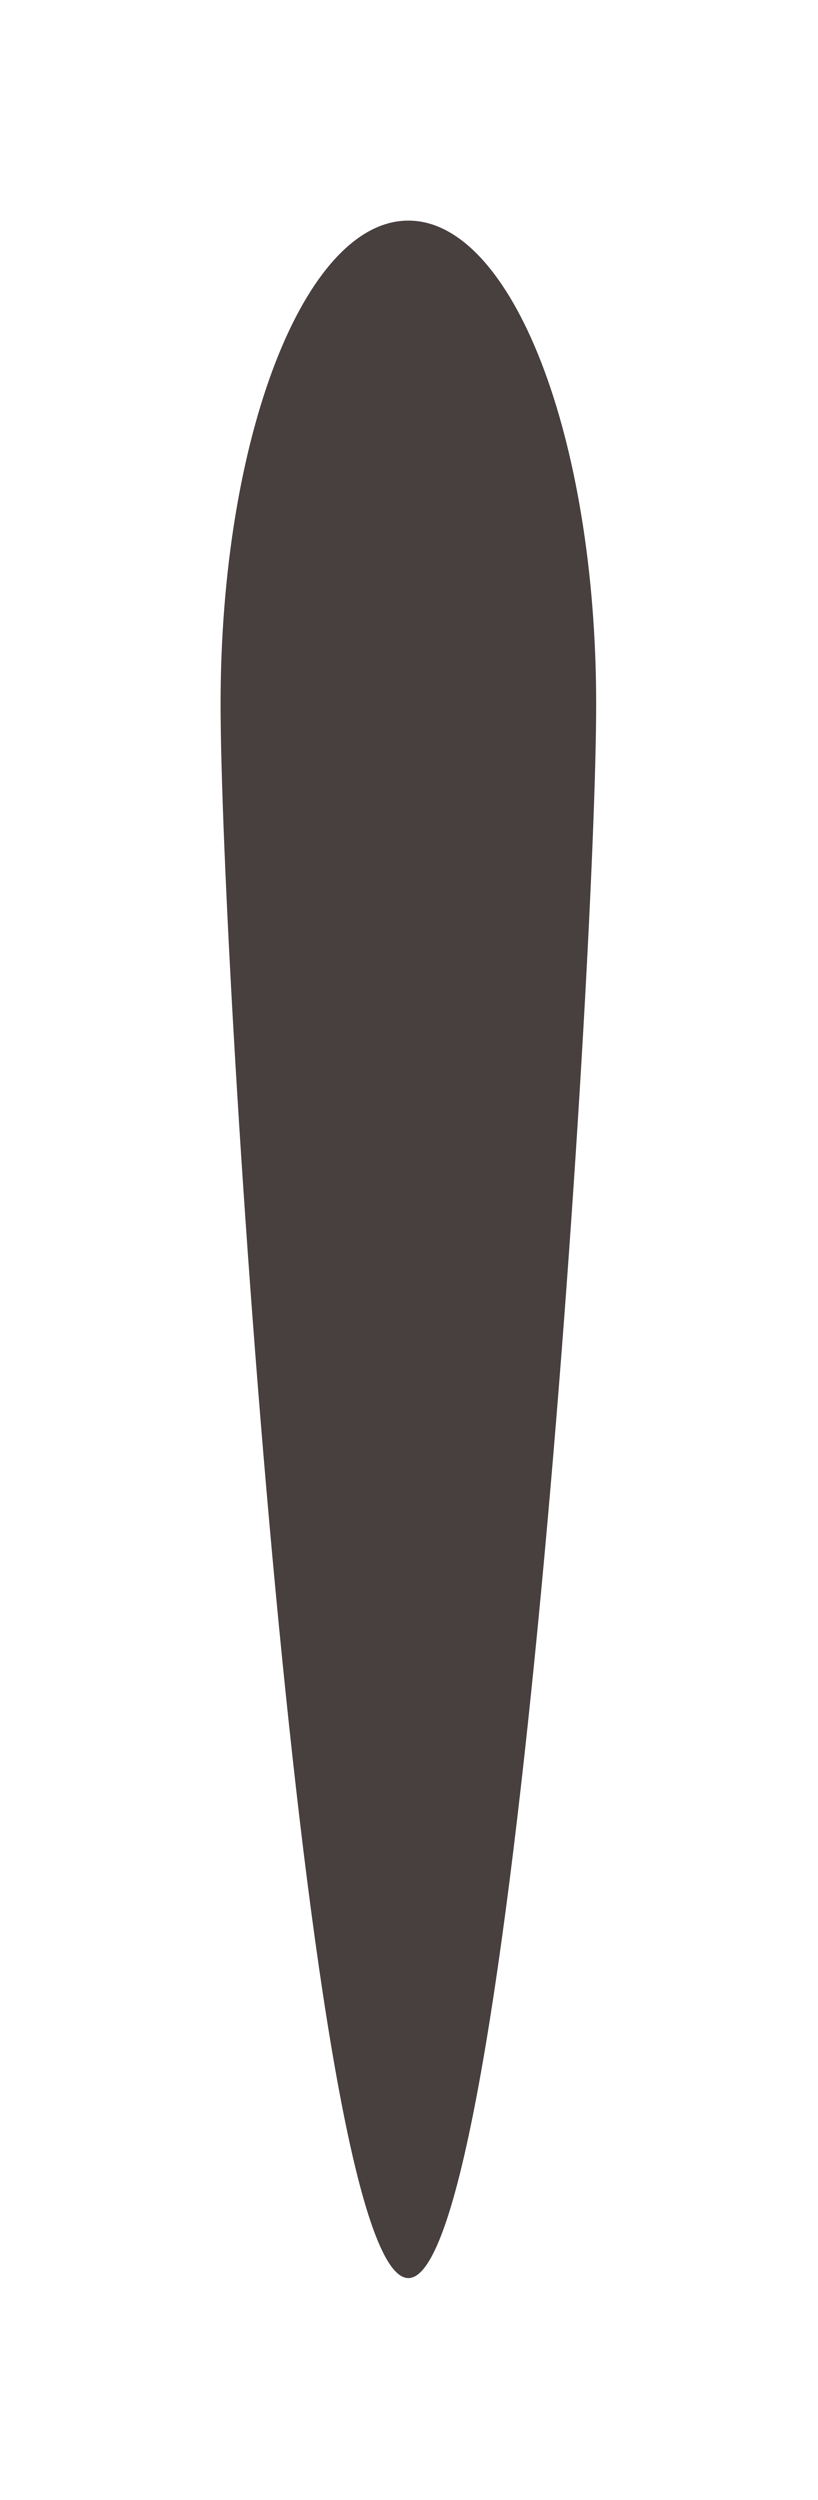
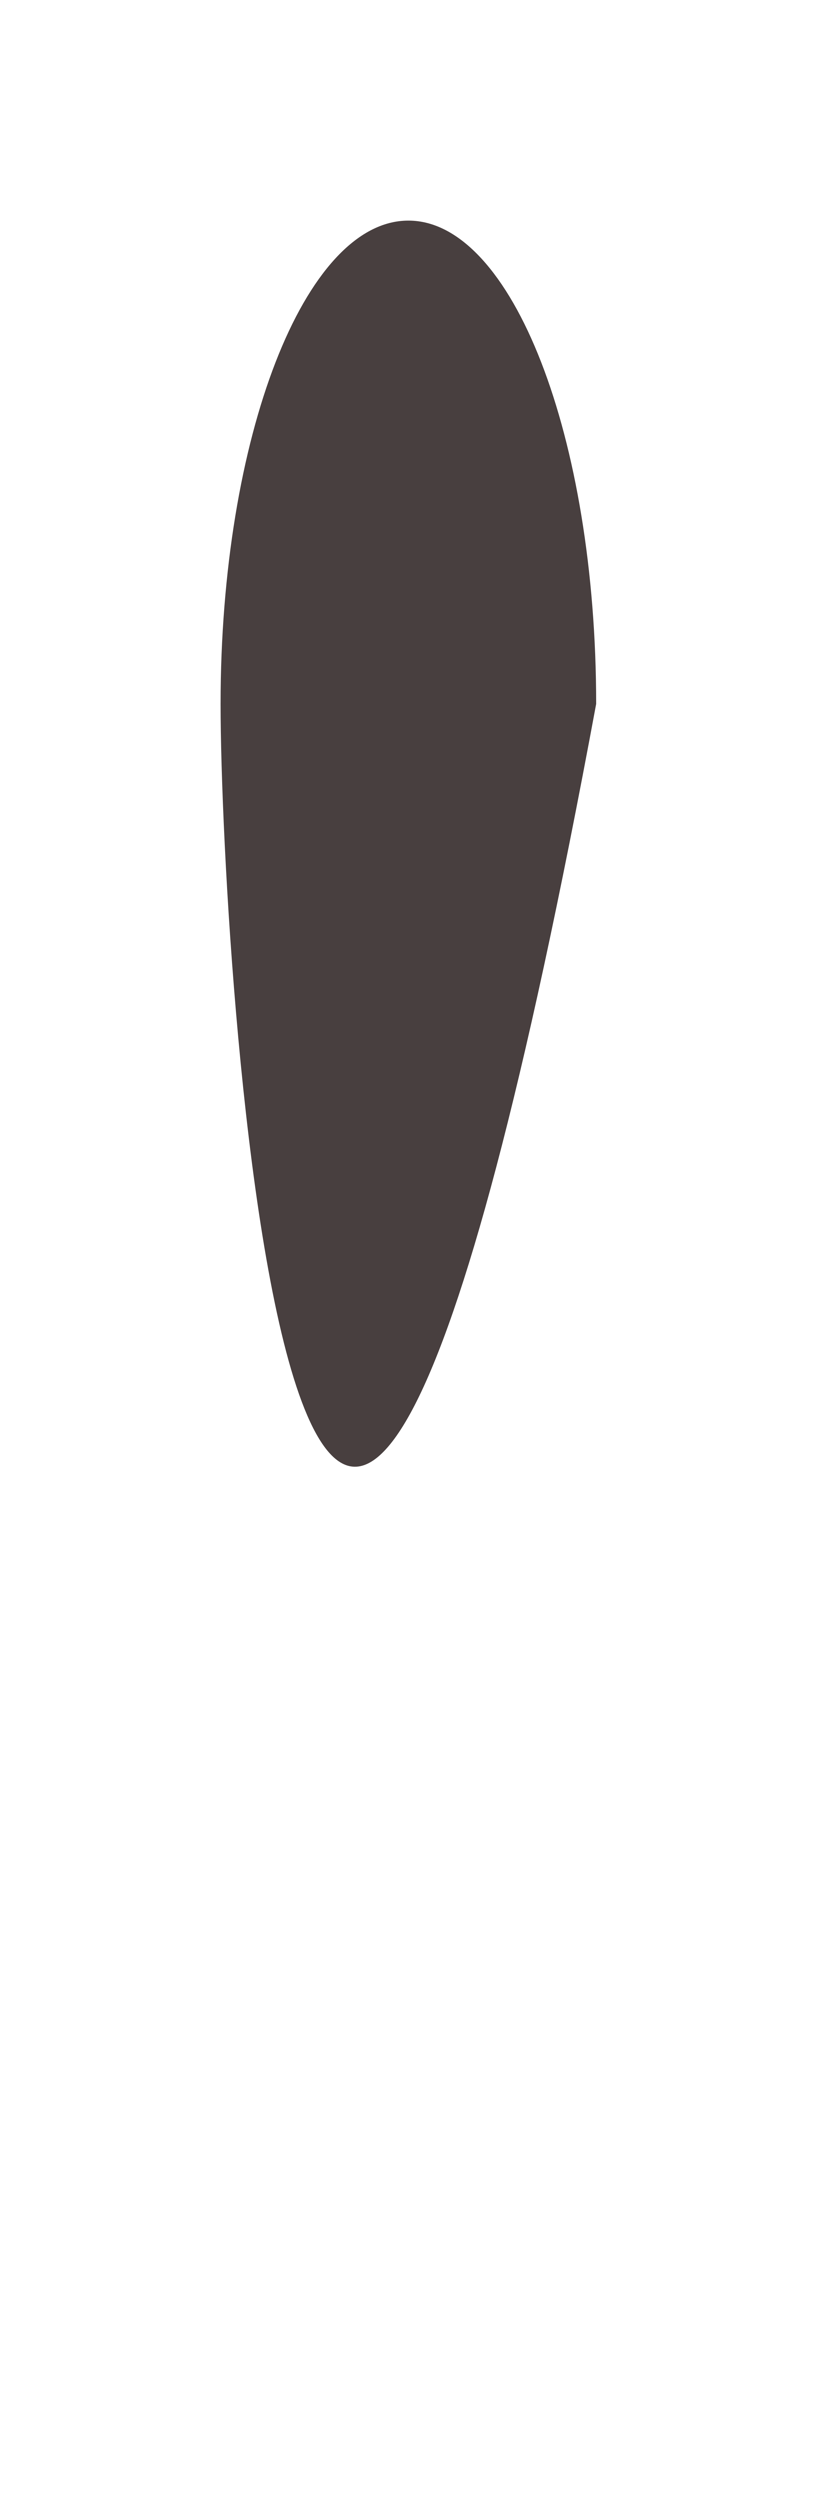
<svg xmlns="http://www.w3.org/2000/svg" preserveAspectRatio="none" width="100%" height="100%" overflow="visible" style="display: block;" viewBox="0 0 534 1632" fill="none">
  <g id="Ellipse 4" filter="url(#filter0_f_90_1519)">
-     <path d="M389.184 459.49C389.184 633.731 334.297 1487.05 266.592 1487.05C198.886 1487.05 144 633.731 144 459.49C144 285.25 198.886 144 266.592 144C334.297 144 389.184 285.25 389.184 459.49Z" fill="#483F3F" />
+     <path d="M389.184 459.49C198.886 1487.05 144 633.731 144 459.49C144 285.25 198.886 144 266.592 144C334.297 144 389.184 285.25 389.184 459.49Z" fill="#483F3F" />
  </g>
  <defs>
    <filter id="filter0_f_90_1519" x="0" y="0" width="533.184" height="1631.05" filterUnits="userSpaceOnUse" color-interpolation-filters="sRGB">
      <feFlood flood-opacity="0" result="BackgroundImageFix" />
      <feBlend mode="normal" in="SourceGraphic" in2="BackgroundImageFix" result="shape" />
      <feGaussianBlur stdDeviation="72" result="effect1_foregroundBlur_90_1519" />
    </filter>
  </defs>
</svg>